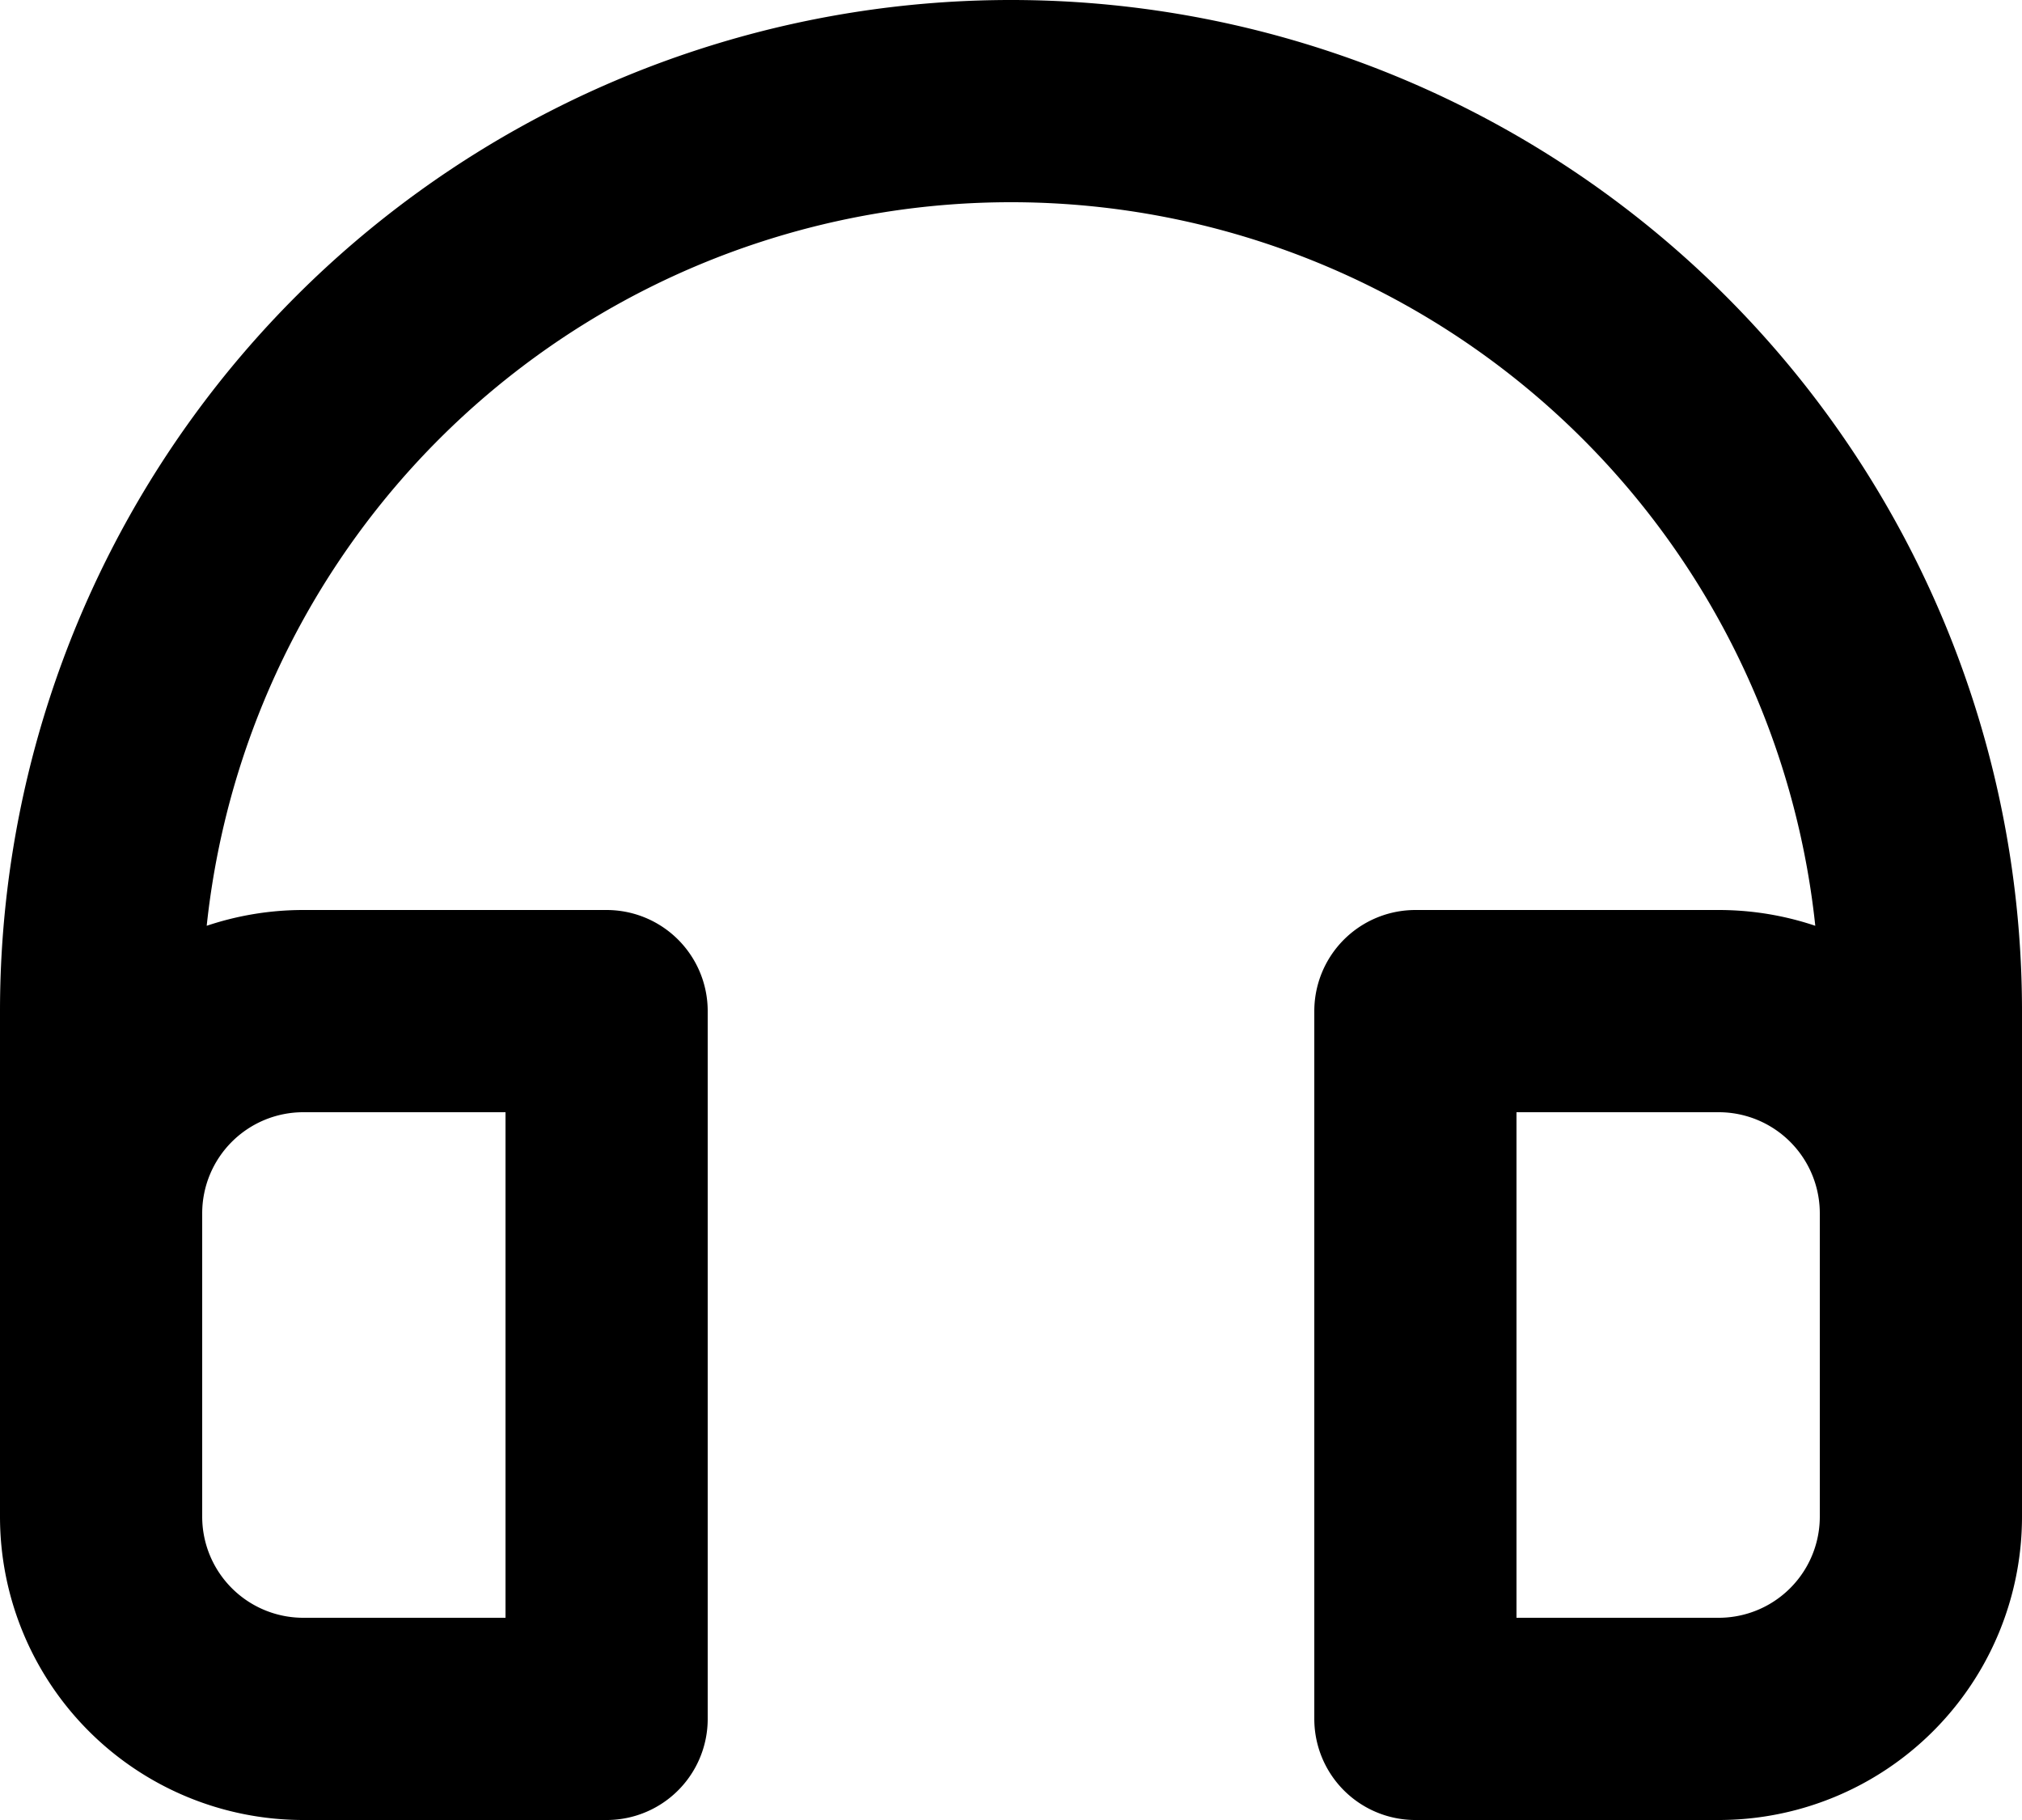
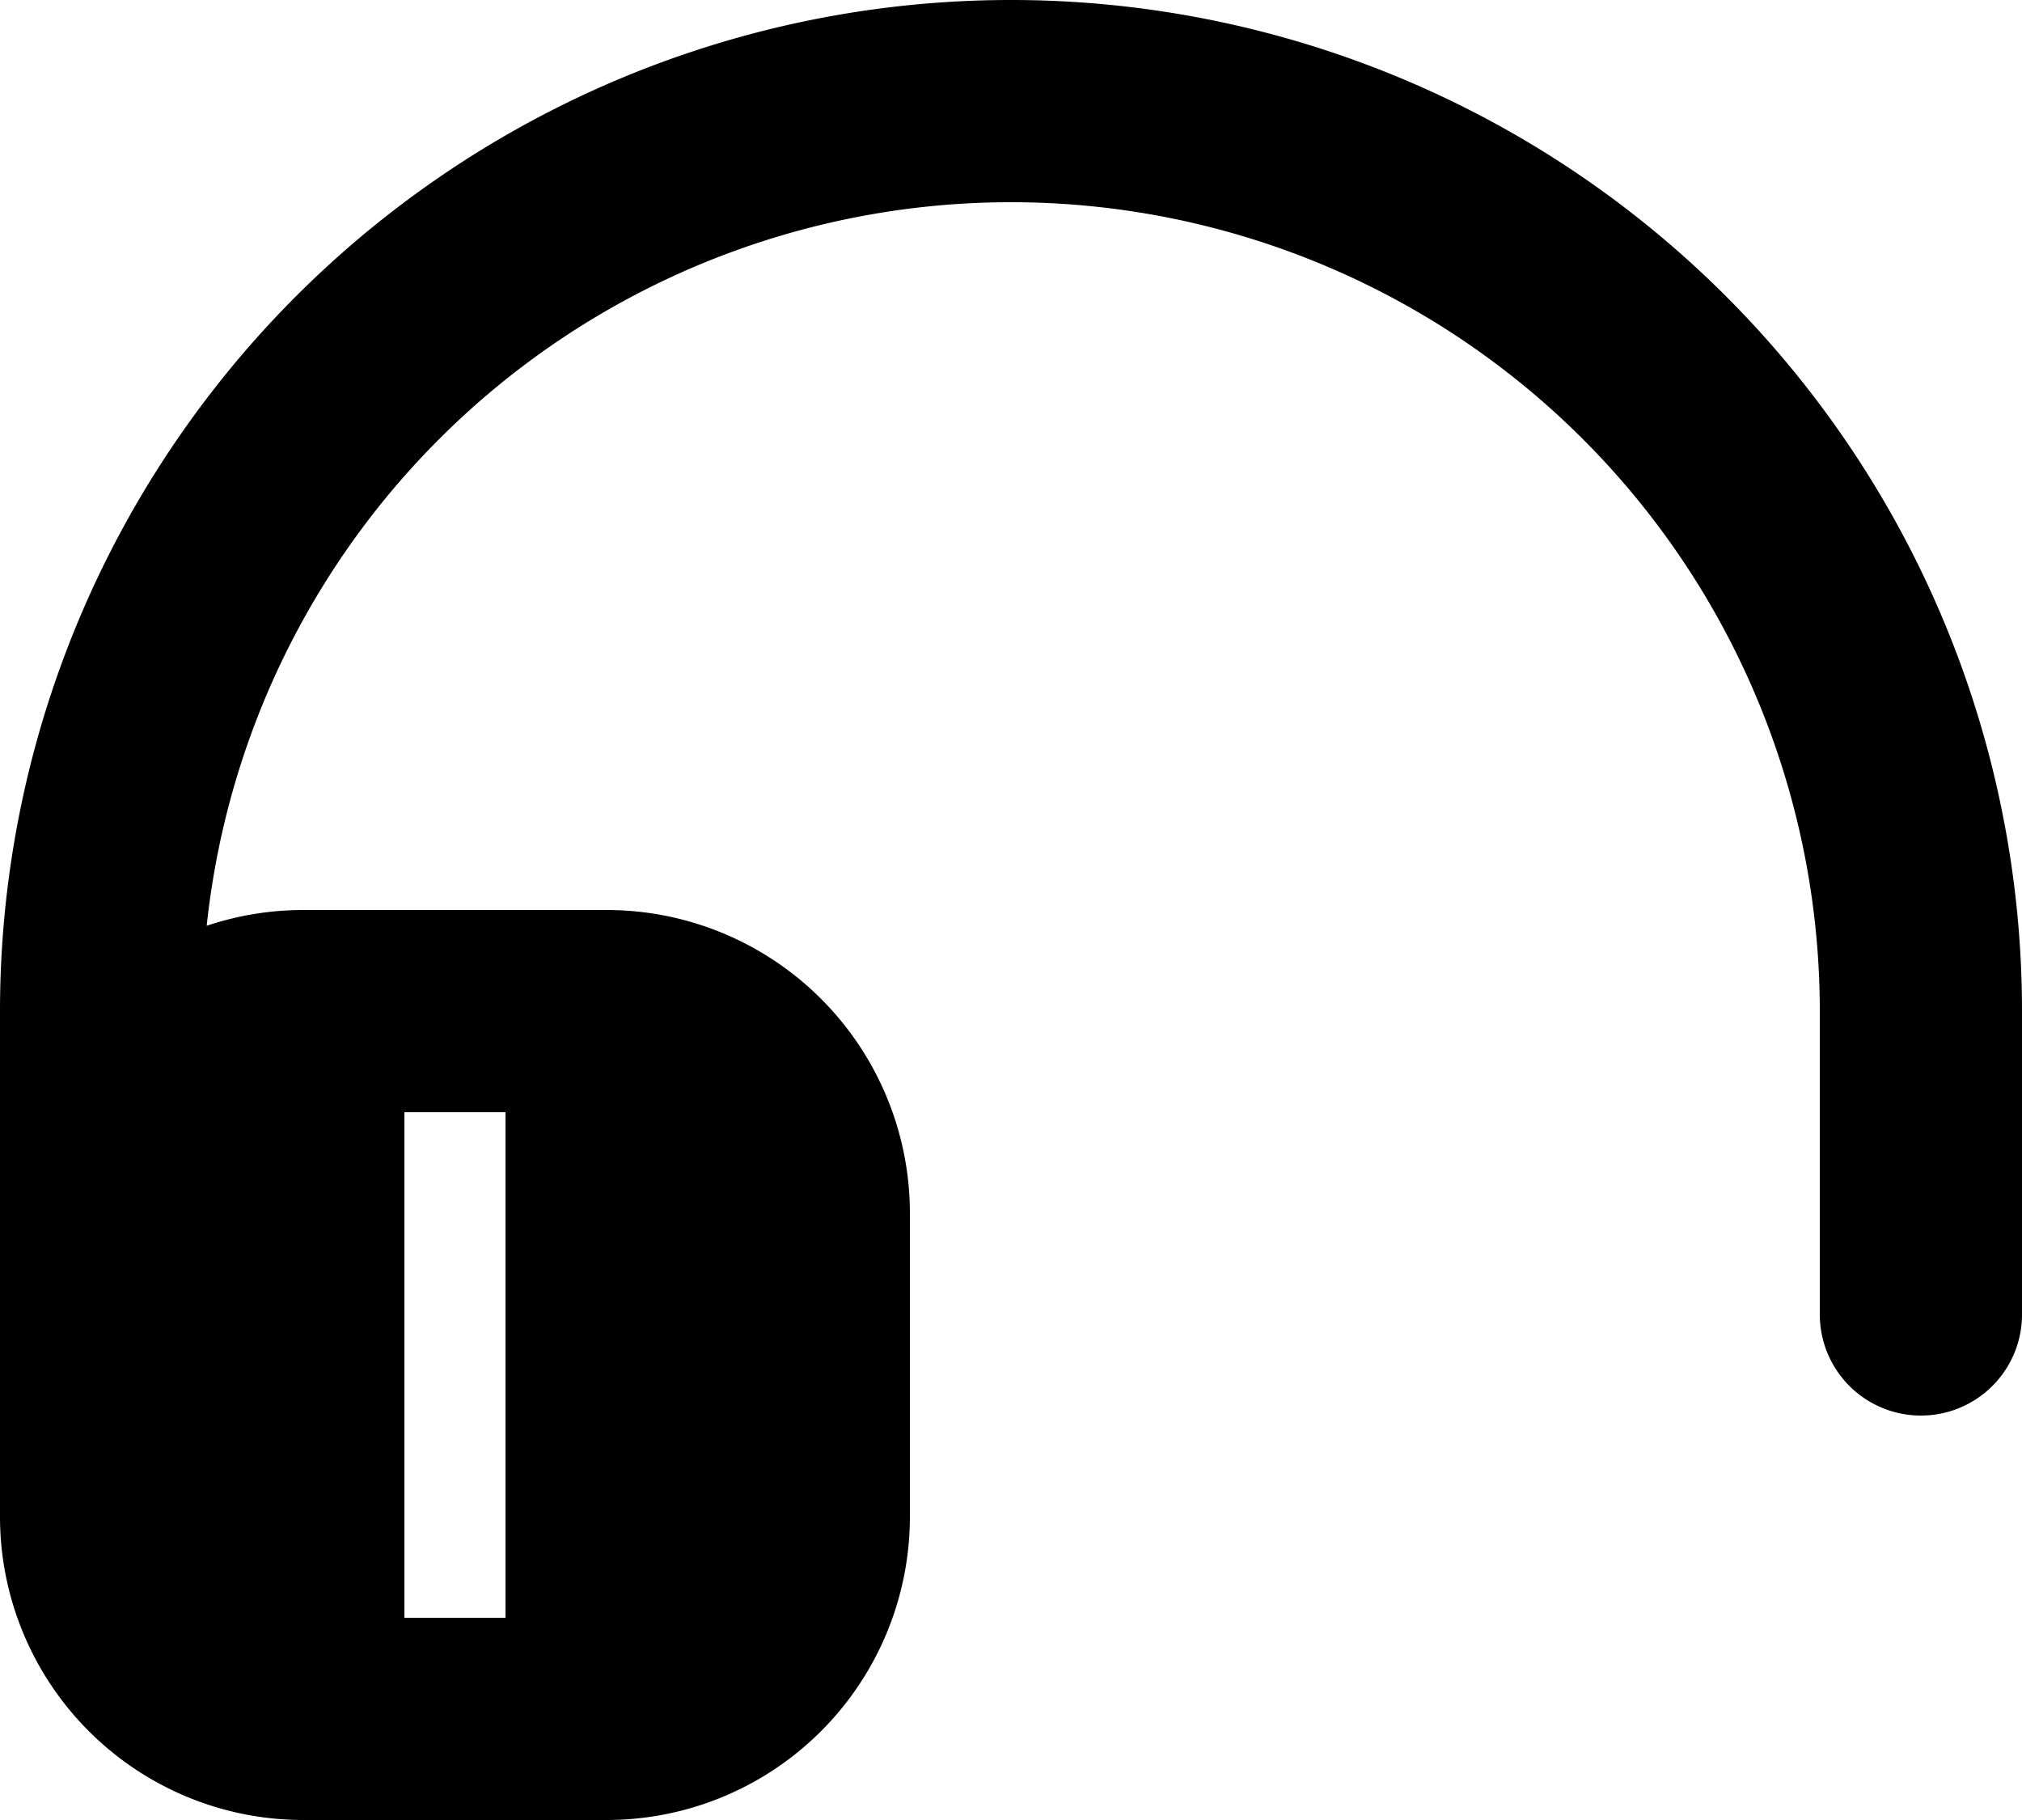
<svg xmlns="http://www.w3.org/2000/svg" fill="none" viewBox="0 0 20 18">
-   <path stroke="currentColor" stroke-linecap="round" stroke-linejoin="round" stroke-width="2" d="M19 13v-3a9 9 0 1 0-18 0v3m2-3h3v7H3a2 2 0 0 1-2-2v-3a2 2 0 0 1 2-2Zm11 0h3a2 2 0 0 1 2 2v3a2 2 0 0 1-2 2h-3v-7Z" />
+   <path stroke="currentColor" stroke-linecap="round" stroke-linejoin="round" stroke-width="2" d="M19 13v-3a9 9 0 1 0-18 0v3m2-3h3v7H3a2 2 0 0 1-2-2v-3a2 2 0 0 1 2-2Zh3a2 2 0 0 1 2 2v3a2 2 0 0 1-2 2h-3v-7Z" />
</svg>